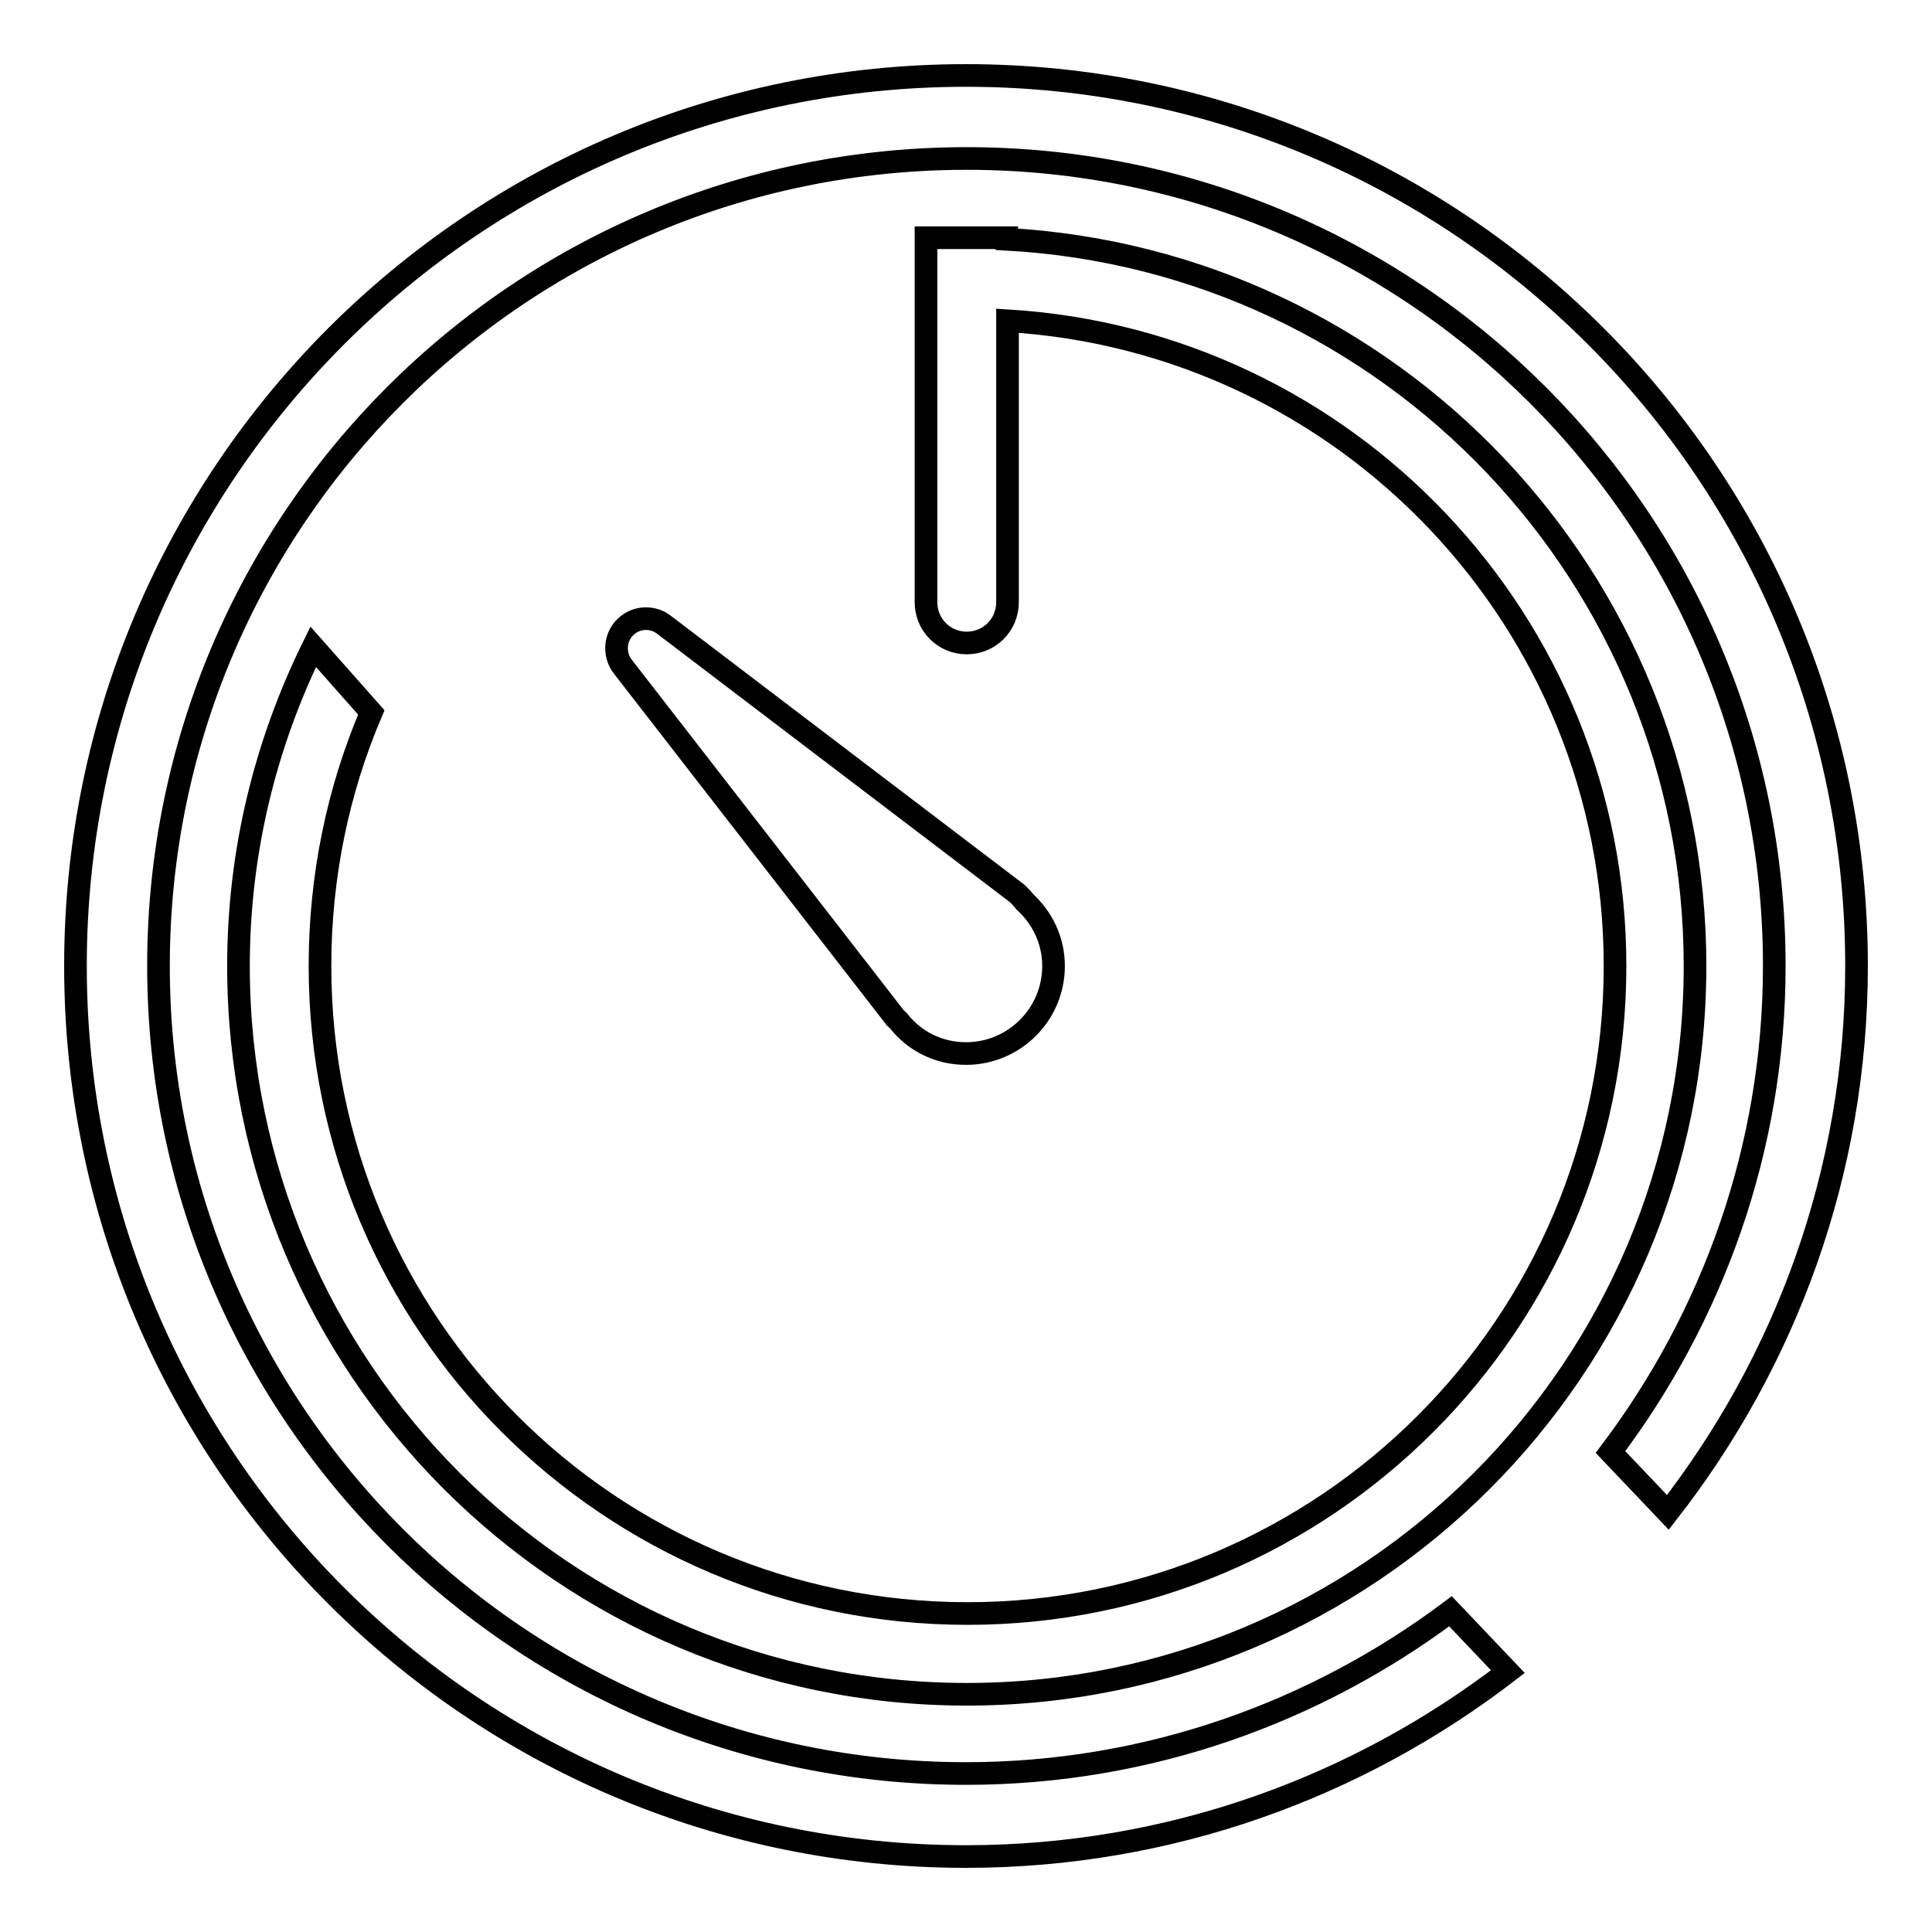
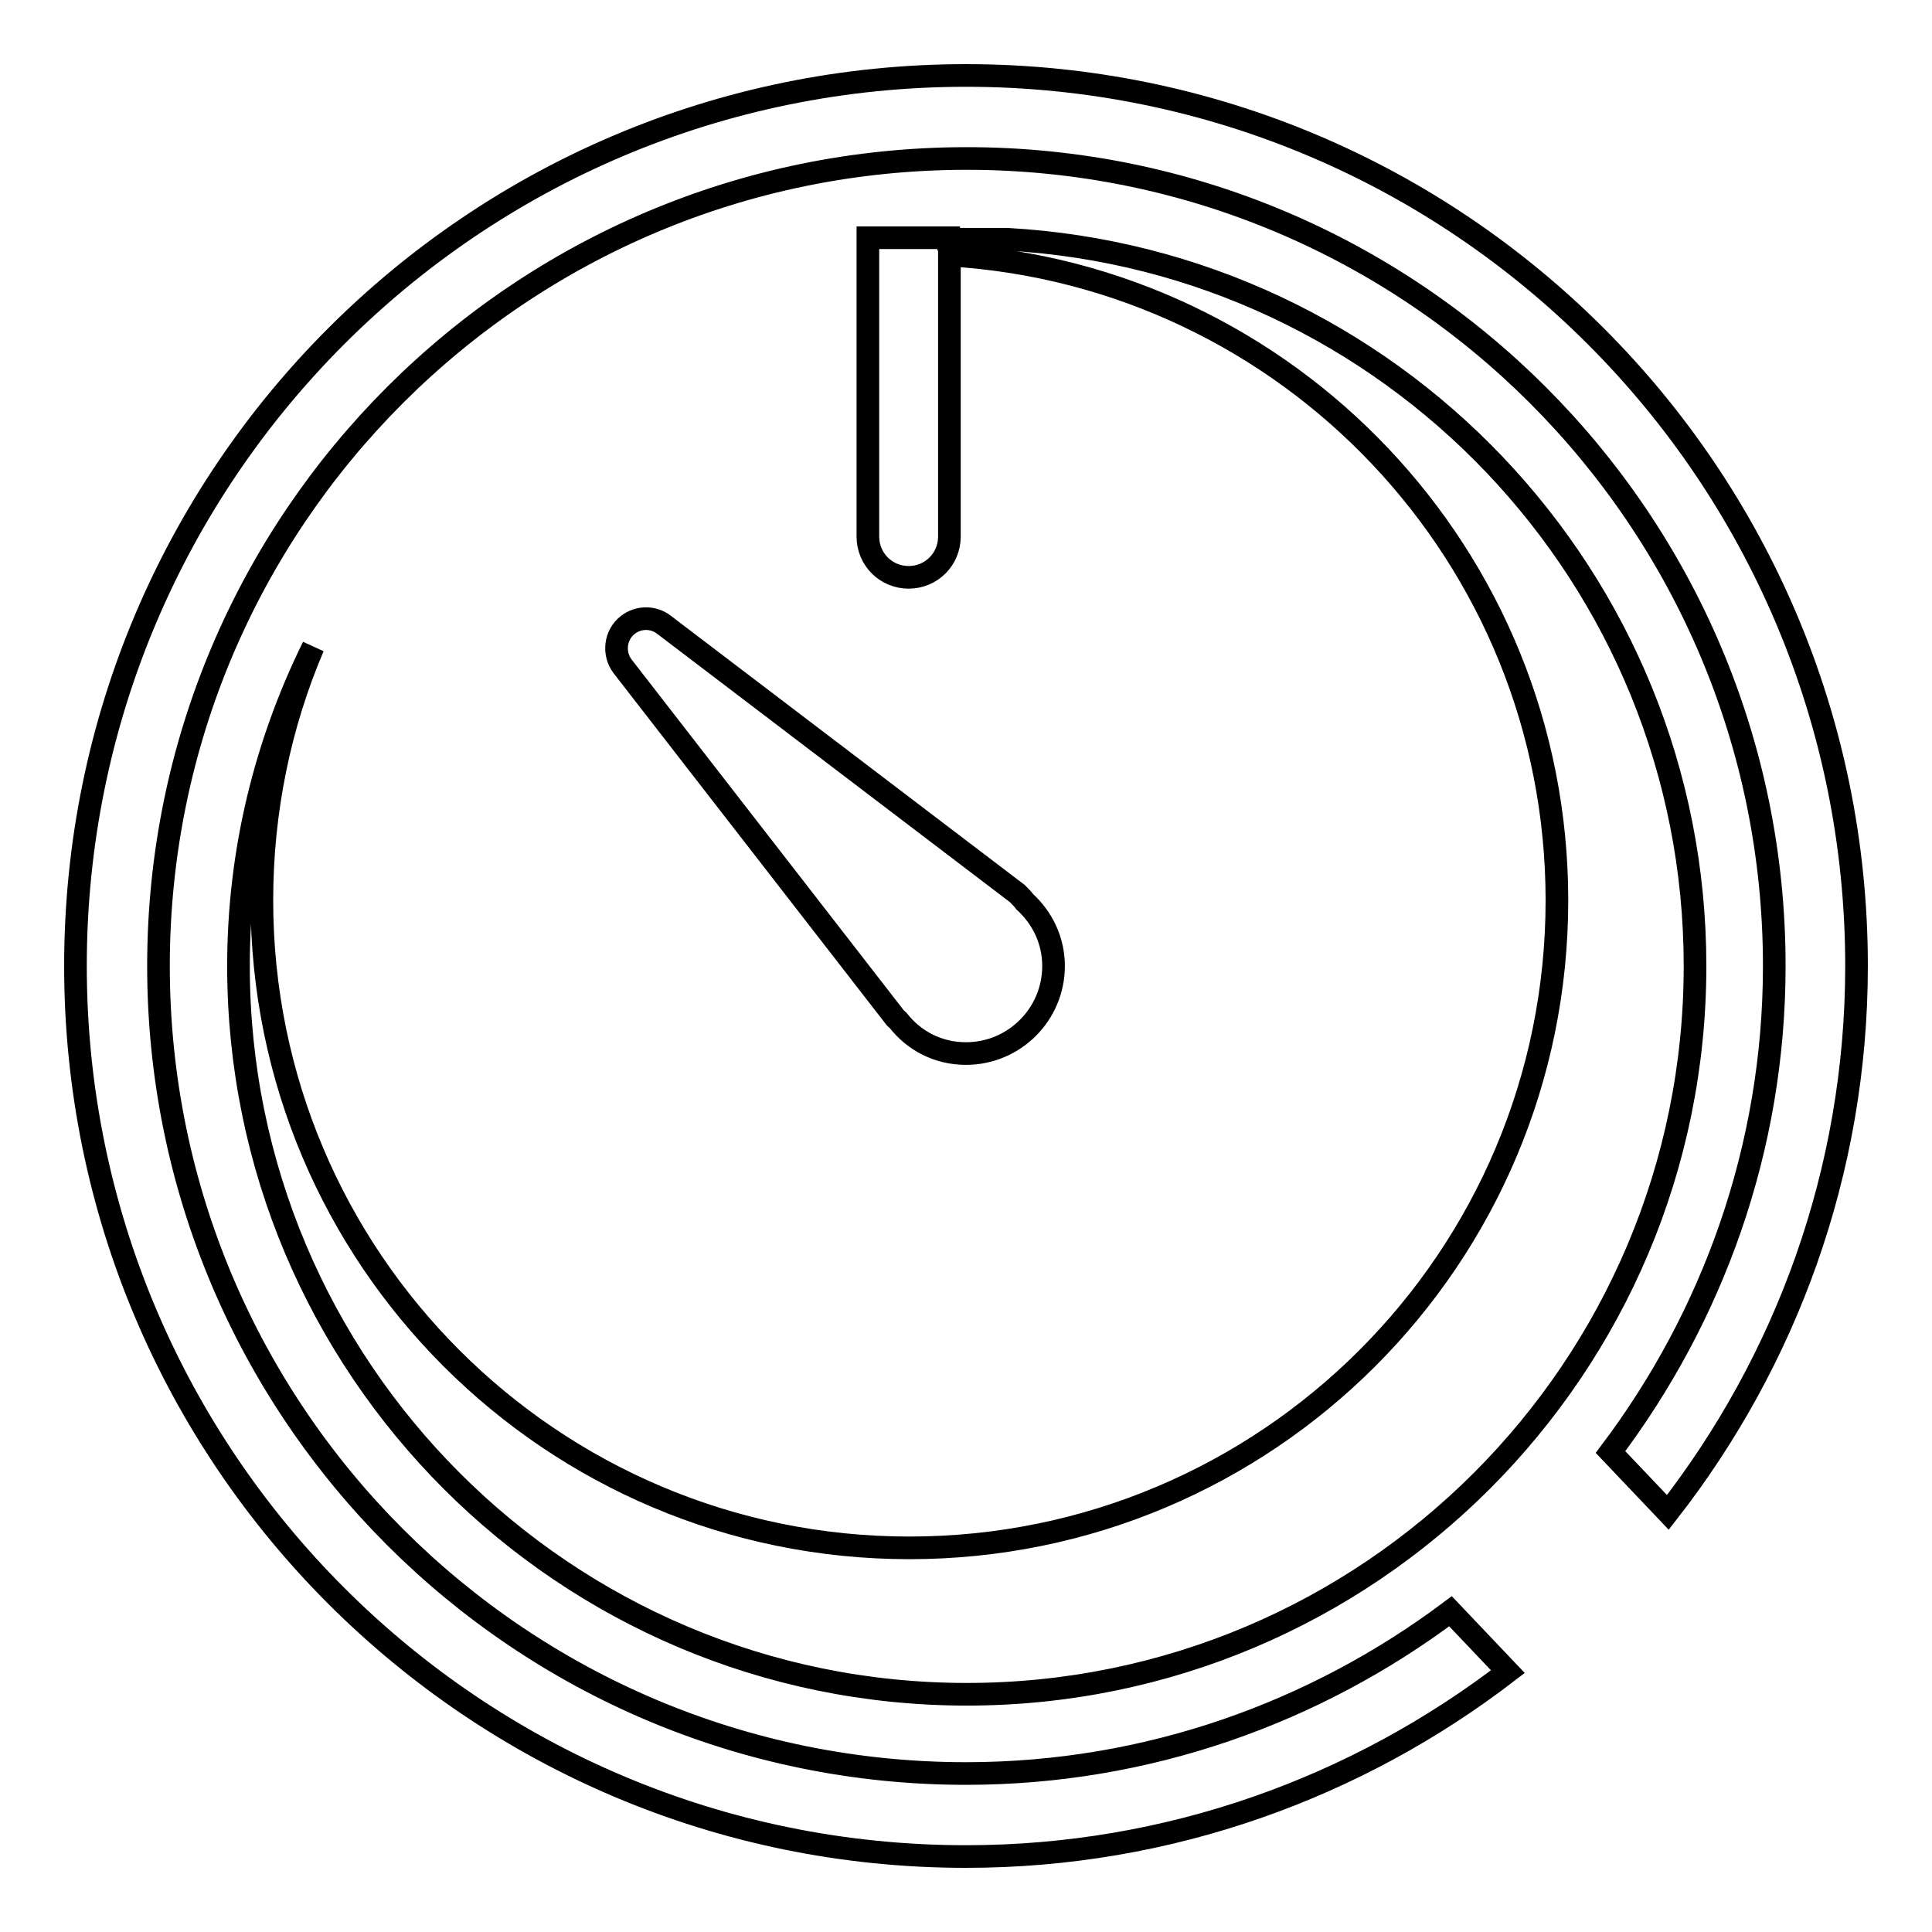
<svg xmlns="http://www.w3.org/2000/svg" version="1.1" x="0px" y="0px" viewBox="0 0 256 256" enable-background="new 0 0 256 256" xml:space="preserve">
  <g>
-     <path stroke-width="3" fill-opacity="0" stroke="#000000" d="M213.4,192.4c13.5-17.9,21.7-40.2,21.7-64.4c0-59.1-47.9-107-107-107C68.9,21,21,68.9,21,128 c0,59.1,47.9,107,107,107c24.1,0,46.3-8.1,64.2-21.5l7.6,8C179.9,236.8,155,246,128,246c-65.2,0-118-52.8-118-118 C10,62.8,62.8,10,128,10c65.2,0,118,52.8,118,118c0,27.3-9.4,52.4-25,72.4L213.4,192.4z M135.8,119.5c2.3,2.1,3.8,5.1,3.8,8.5 c0,6.4-5.2,11.6-11.6,11.6c-3.7,0-6.9-1.7-9-4.4c-0.2-0.2-0.4-0.3-0.5-0.5l-36-46.4c-1.3-1.7-1-4.2,0.7-5.5c1.4-1.1,3.4-1.1,4.8,0 l46.8,35.6C135.2,118.8,135.5,119.1,135.8,119.5z M133.4,31.7c50.8,2.8,91.2,44.8,91.2,96.3c0,53.3-43.2,96.5-96.5,96.5 c-53.3,0-96.5-43.2-96.5-96.5c0-15.2,3.6-29.5,9.9-42.3l7.7,8.7c-4.4,10.3-6.8,21.7-6.8,33.6c0,47.4,38.4,85.8,85.8,85.8 s85.8-38.4,85.8-85.8c0-45.6-35.6-82.8-80.5-85.5v37.3c0,3-2.4,5.4-5.4,5.4c-3,0-5.4-2.4-5.4-5.4V42.5V31.8v-0.3h10.7V31.7z" />
+     <path stroke-width="3" fill-opacity="0" stroke="#000000" d="M213.4,192.4c13.5-17.9,21.7-40.2,21.7-64.4c0-59.1-47.9-107-107-107C68.9,21,21,68.9,21,128 c0,59.1,47.9,107,107,107c24.1,0,46.3-8.1,64.2-21.5l7.6,8C179.9,236.8,155,246,128,246c-65.2,0-118-52.8-118-118 C10,62.8,62.8,10,128,10c65.2,0,118,52.8,118,118c0,27.3-9.4,52.4-25,72.4L213.4,192.4z M135.8,119.5c2.3,2.1,3.8,5.1,3.8,8.5 c0,6.4-5.2,11.6-11.6,11.6c-3.7,0-6.9-1.7-9-4.4c-0.2-0.2-0.4-0.3-0.5-0.5l-36-46.4c-1.3-1.7-1-4.2,0.7-5.5c1.4-1.1,3.4-1.1,4.8,0 l46.8,35.6C135.2,118.8,135.5,119.1,135.8,119.5z M133.4,31.7c50.8,2.8,91.2,44.8,91.2,96.3c0,53.3-43.2,96.5-96.5,96.5 c-53.3,0-96.5-43.2-96.5-96.5c0-15.2,3.6-29.5,9.9-42.3c-4.4,10.3-6.8,21.7-6.8,33.6c0,47.4,38.4,85.8,85.8,85.8 s85.8-38.4,85.8-85.8c0-45.6-35.6-82.8-80.5-85.5v37.3c0,3-2.4,5.4-5.4,5.4c-3,0-5.4-2.4-5.4-5.4V42.5V31.8v-0.3h10.7V31.7z" />
  </g>
</svg>